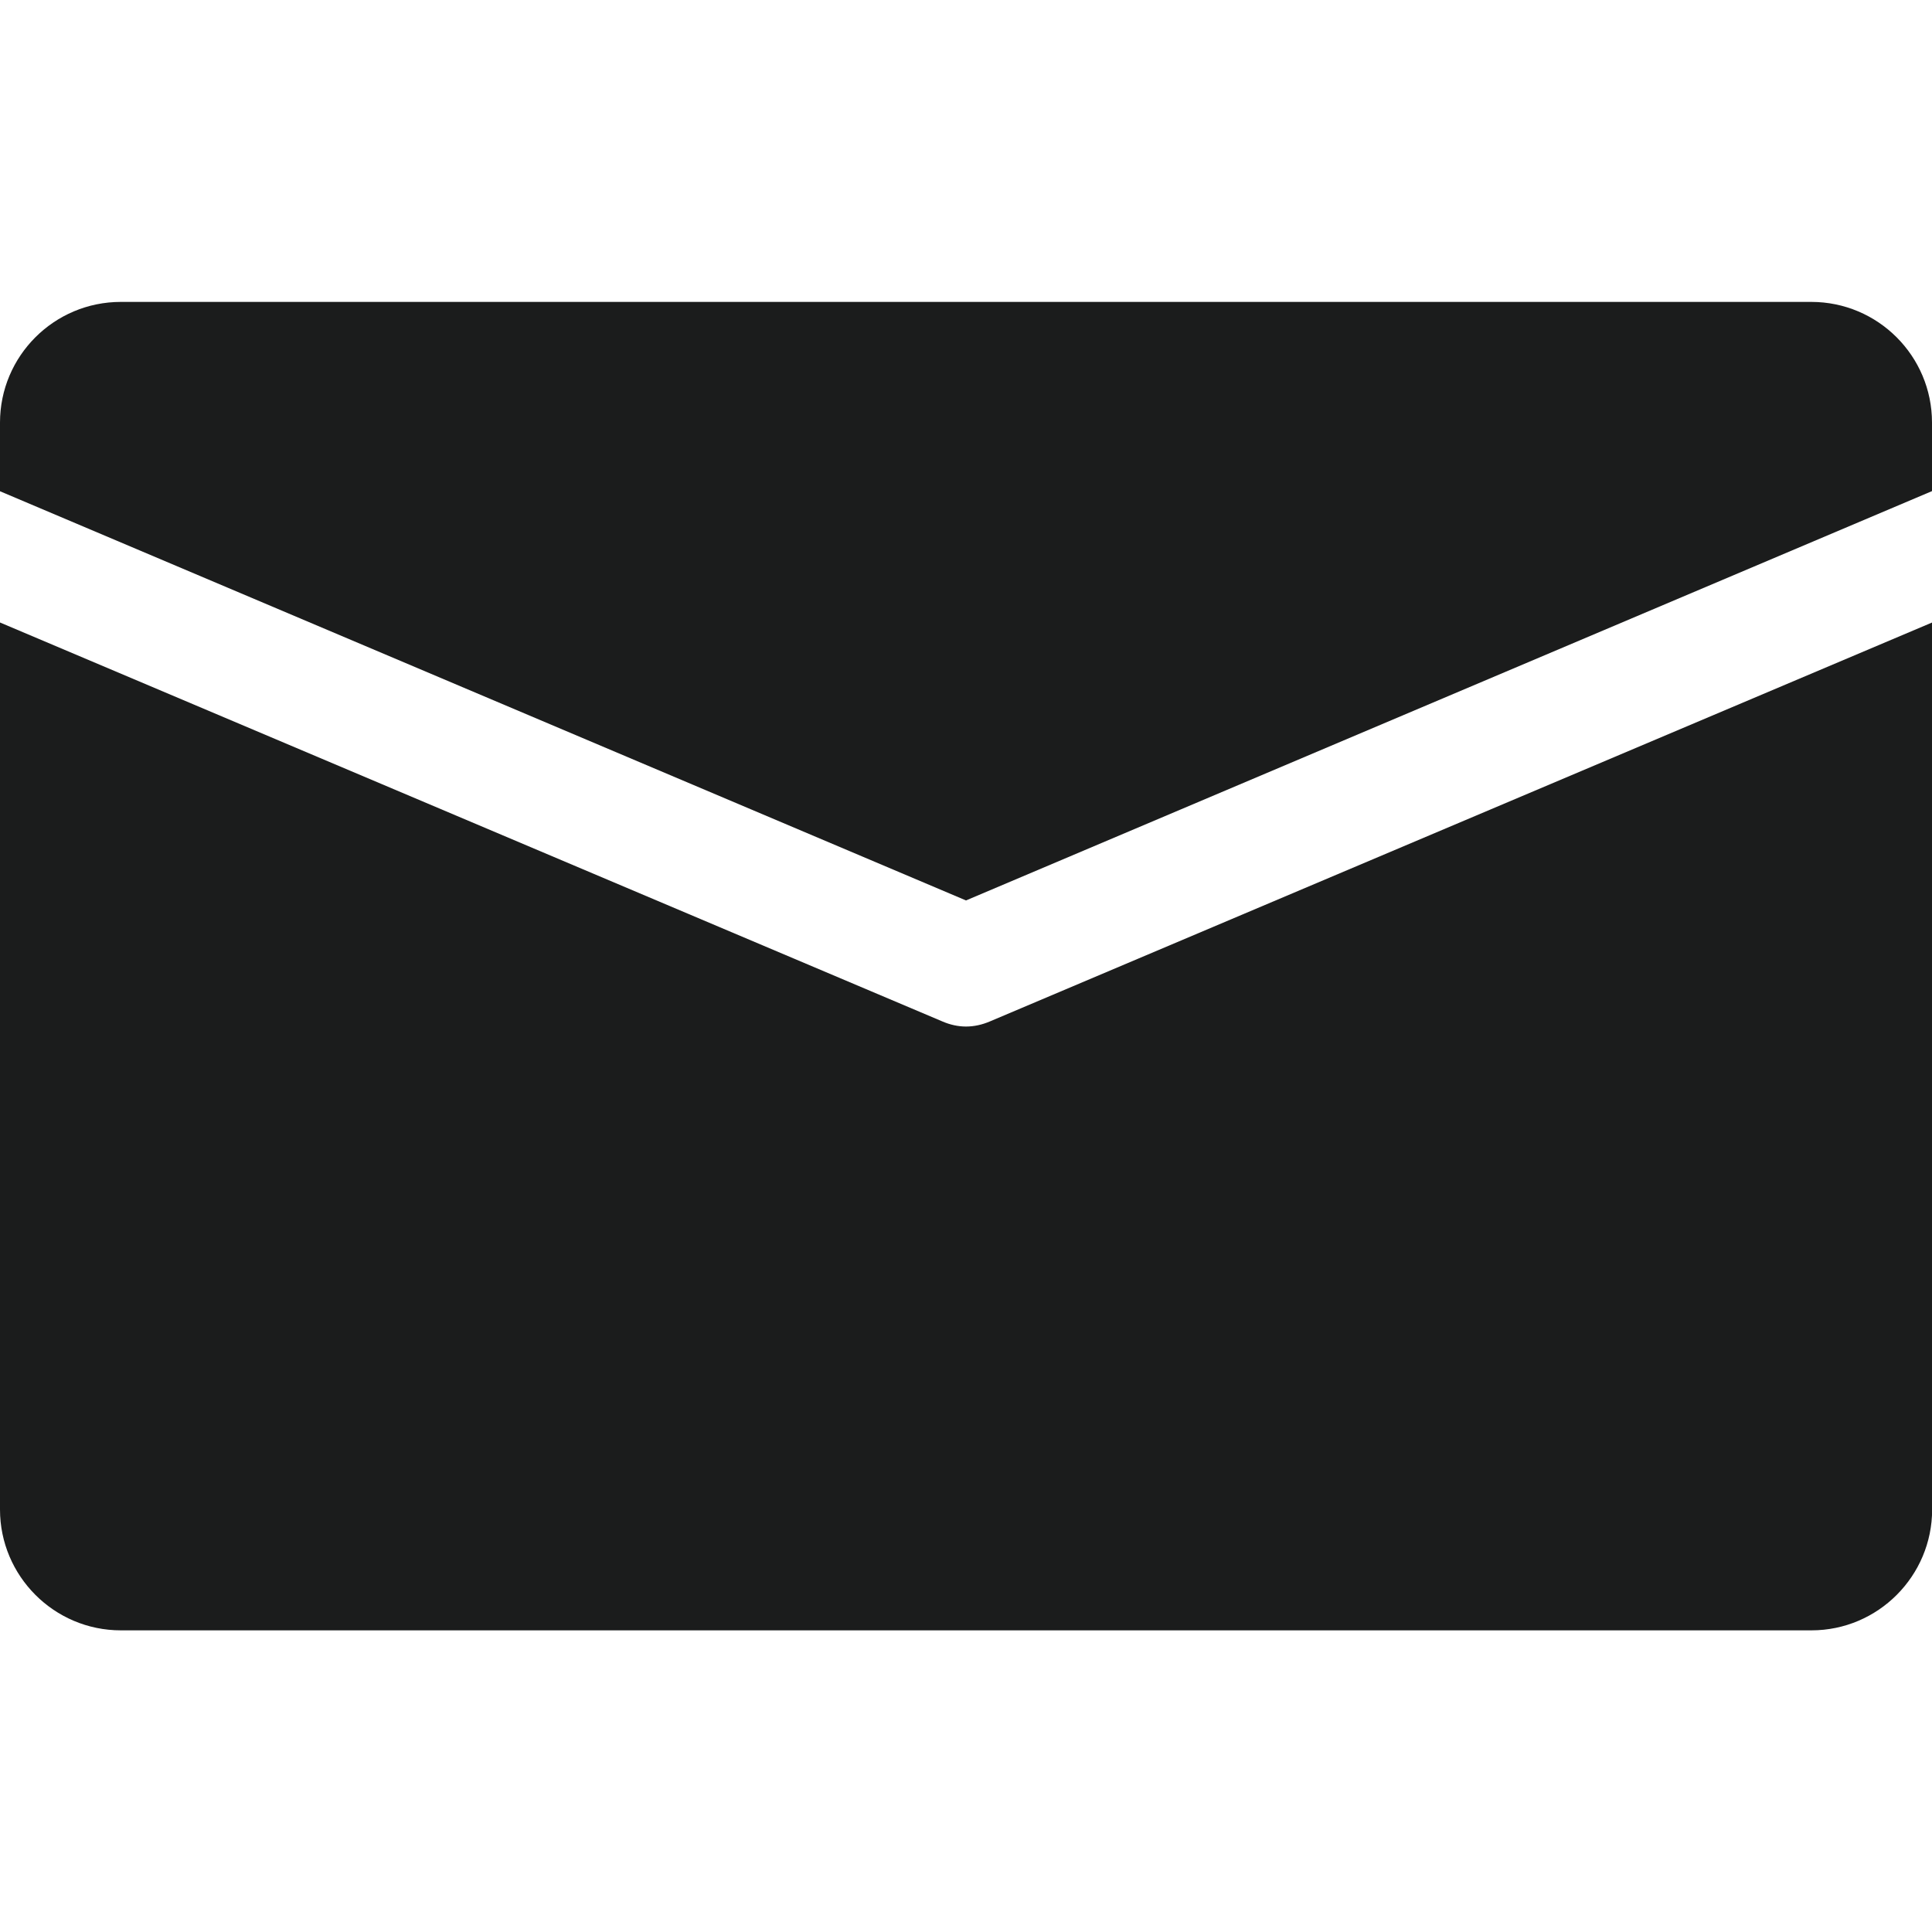
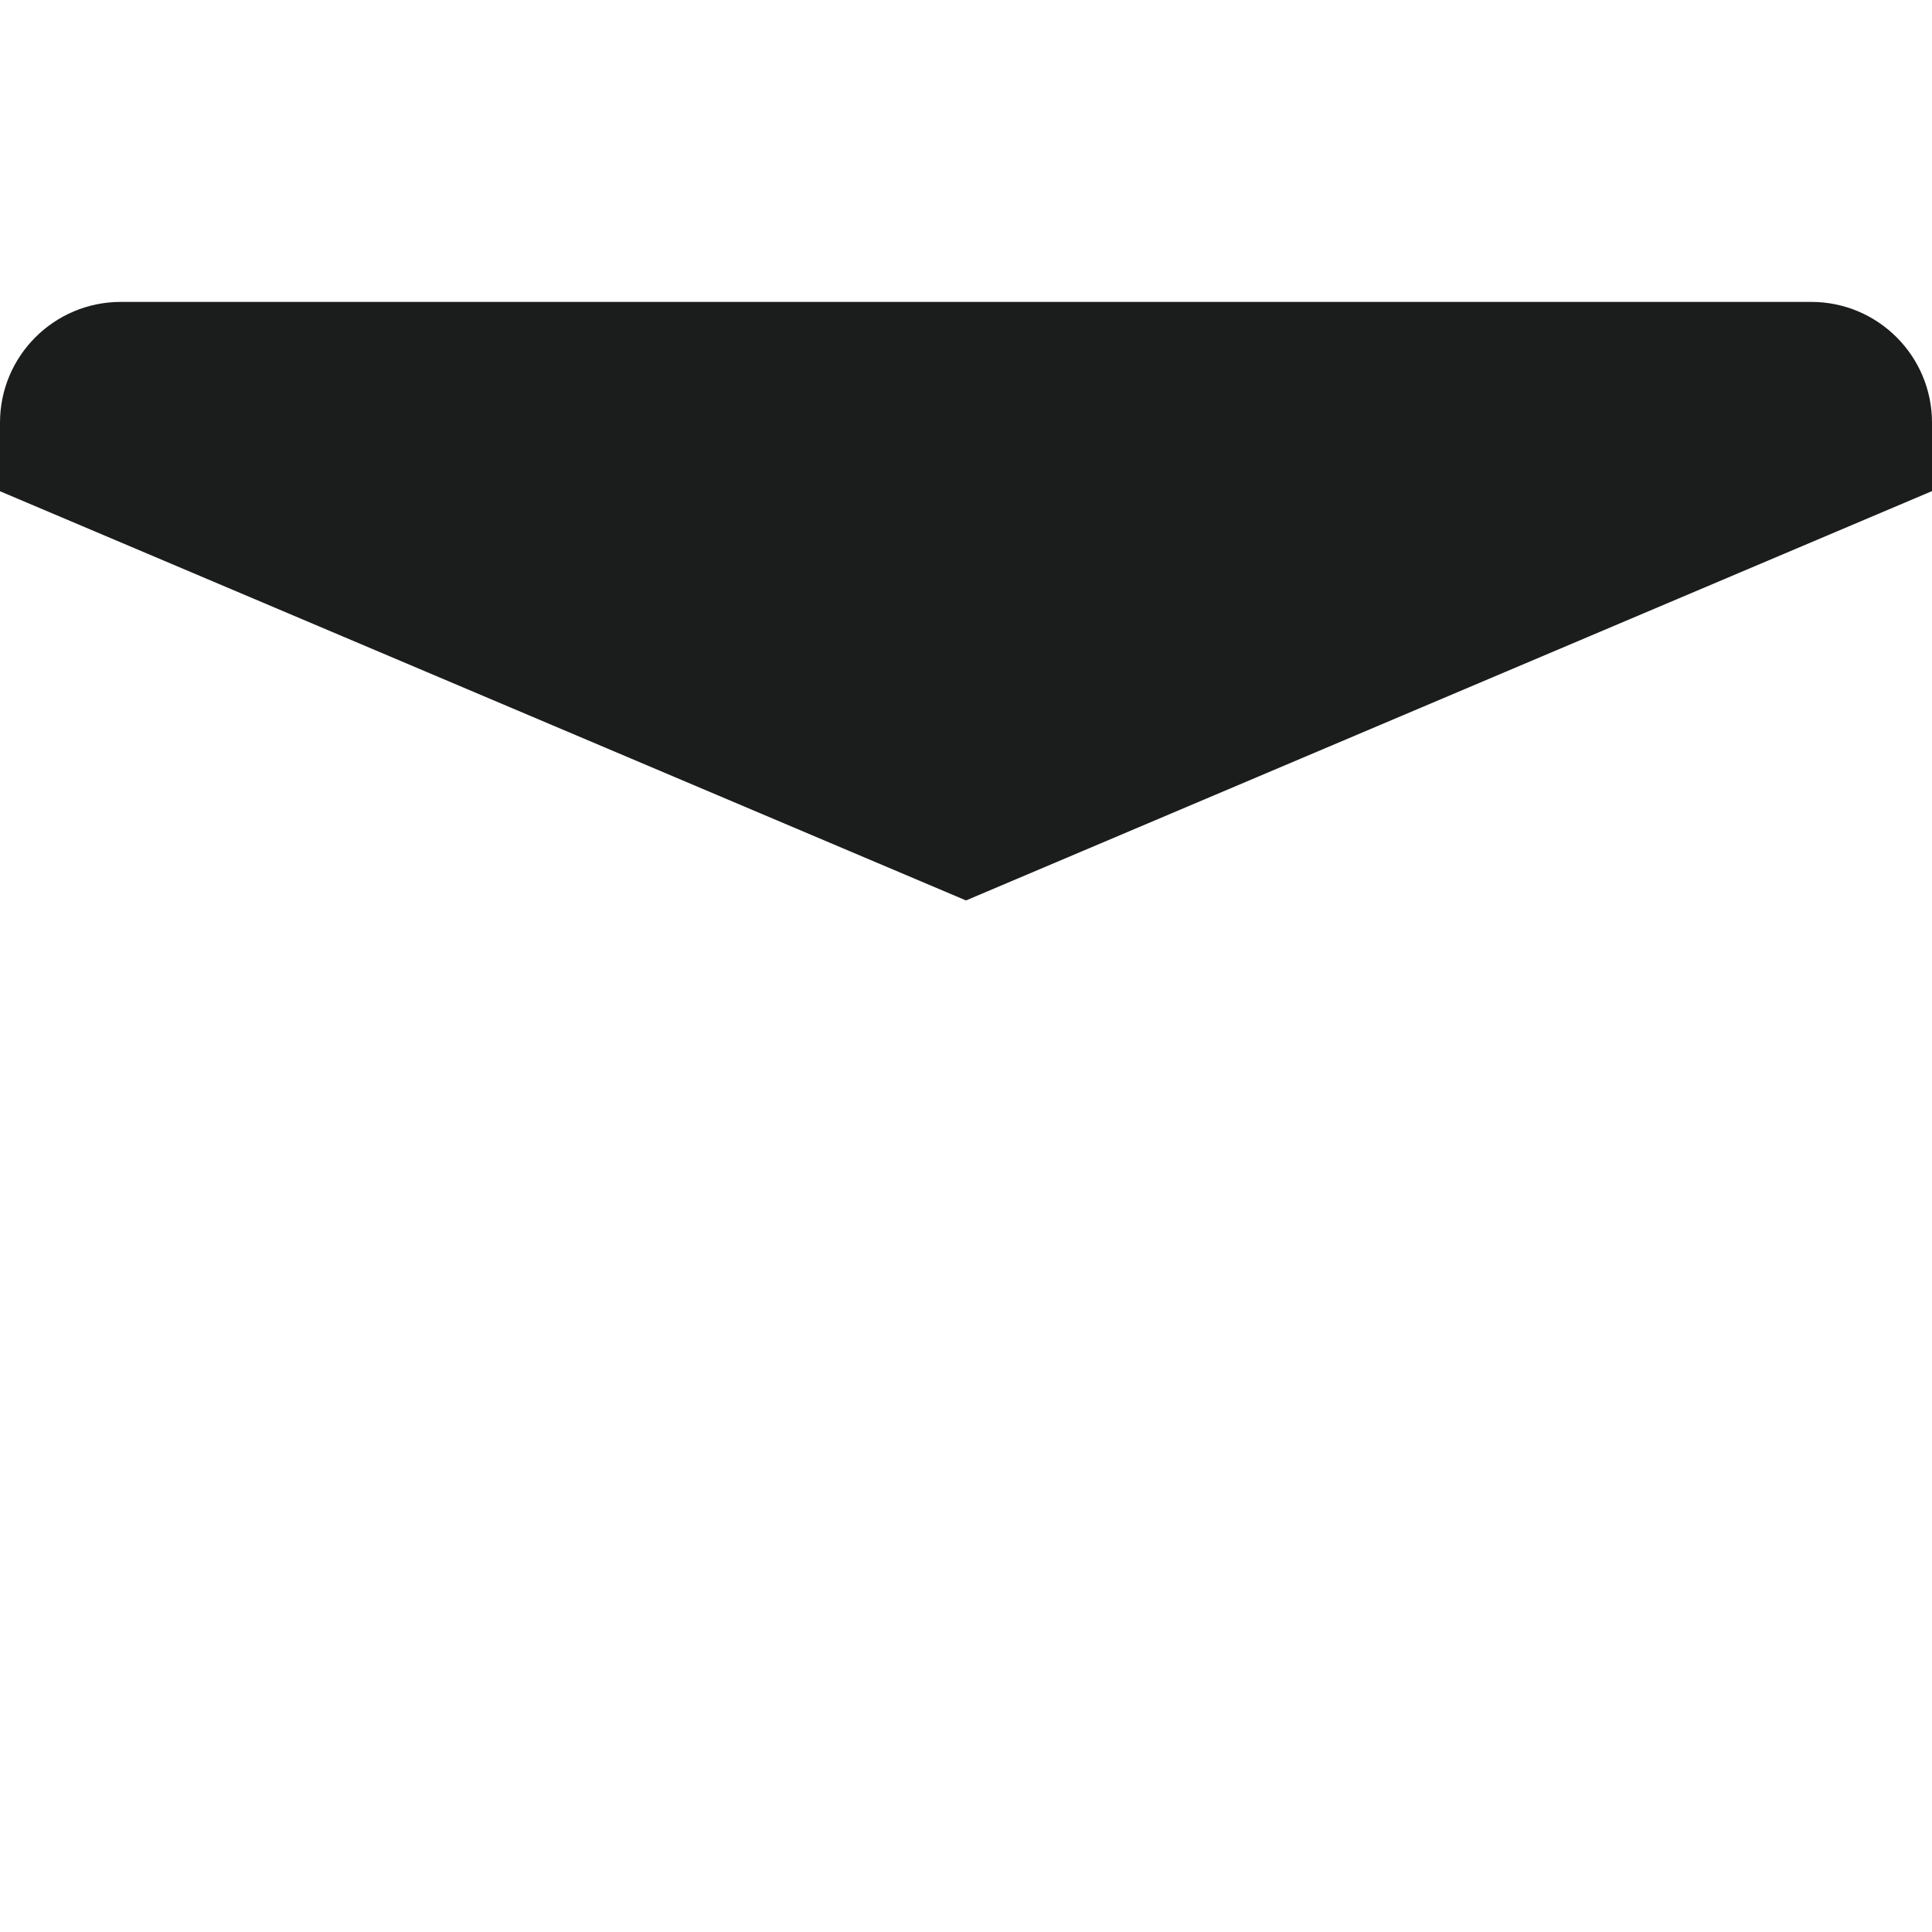
<svg xmlns="http://www.w3.org/2000/svg" version="1.1" x="0px" y="0px" width="15px" height="15px" viewBox="0 0 15 15" enable-background="new 0 0 15 15" xml:space="preserve">
  <g id="圖層_1" display="none">
-     <path display="inline" fill="#1B1C1C" d="M12.124,9.203c-0.49-0.484-1.102-0.484-1.59,0c-0.371,0.368-0.742,0.736-1.107,1.111   c-0.1,0.103-0.184,0.125-0.305,0.056c-0.242-0.131-0.498-0.237-0.729-0.381C7.316,9.313,6.415,8.441,5.616,7.46   C5.219,6.974,4.867,6.453,4.62,5.866C4.57,5.747,4.58,5.669,4.676,5.572C5.048,5.213,5.41,4.845,5.775,4.477   c0.509-0.512,0.509-1.111-0.003-1.626C5.481,2.557,5.191,2.27,4.901,1.977c-0.299-0.3-0.596-0.603-0.899-0.899   C3.512,0.6,2.9,0.6,2.414,1.081C2.039,1.449,1.68,1.827,1.299,2.189c-0.353,0.334-0.53,0.743-0.568,1.22   C0.671,4.187,0.862,4.92,1.13,5.635c0.549,1.479,1.386,2.794,2.4,3.999c1.37,1.629,3.006,2.918,4.918,3.849   c0.862,0.418,1.755,0.739,2.726,0.793c0.668,0.037,1.248-0.132,1.713-0.652c0.318-0.356,0.678-0.681,1.016-1.021   c0.5-0.506,0.502-1.118,0.006-1.617C13.315,10.389,12.72,9.796,12.124,9.203z" />
-   </g>
+     </g>
  <g id="圖層_2">
    <g>
      <g>
        <g>
          <path fill="#1B1C1C" d="M14.063,2.344H0.938C0.42,2.344,0,2.764,0,3.281v0.533l7.5,3.177L15,3.813V3.281      C15,2.764,14.58,2.344,14.063,2.344z" />
        </g>
      </g>
      <g>
        <g>
-           <path fill="#1B1C1C" d="M7.684,7.931C7.625,7.956,7.563,7.97,7.5,7.97c-0.062,0-0.124-0.014-0.182-0.039L0,4.833v6.887      c0,0.516,0.42,0.938,0.938,0.938h13.126c0.517,0,0.937-0.422,0.937-0.938V4.833L7.684,7.931z" />
-         </g>
+           </g>
      </g>
    </g>
  </g>
</svg>